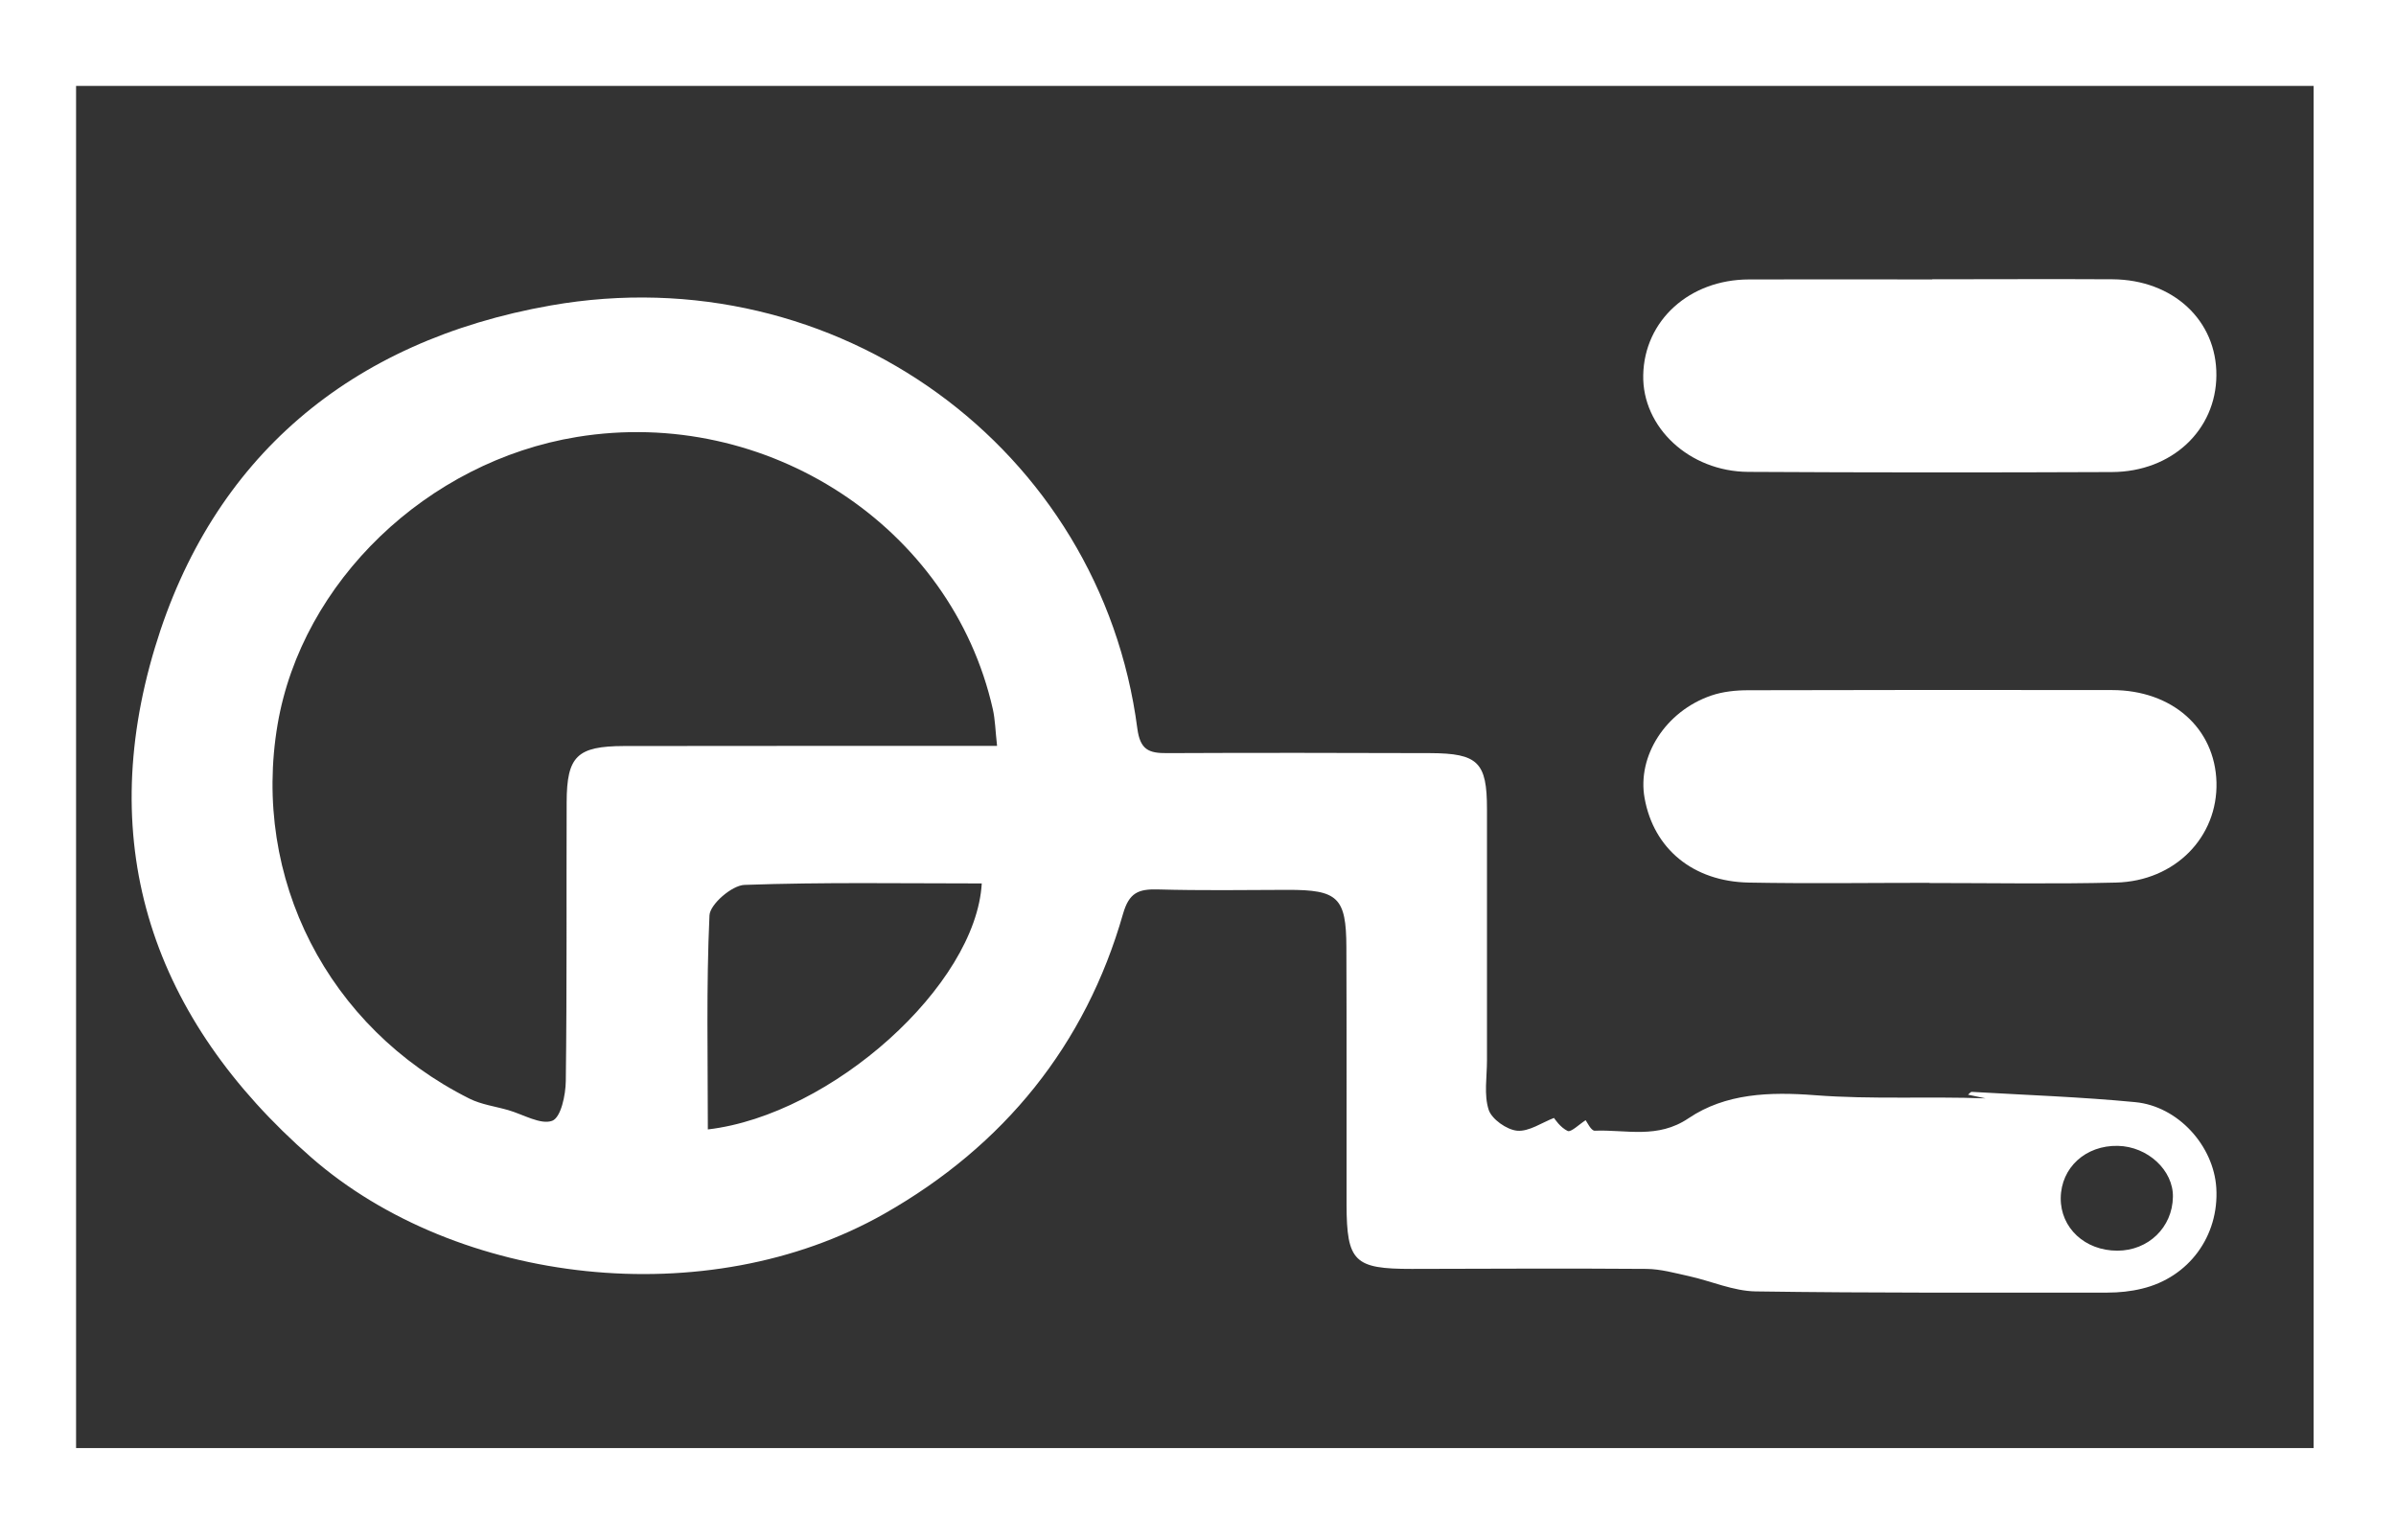
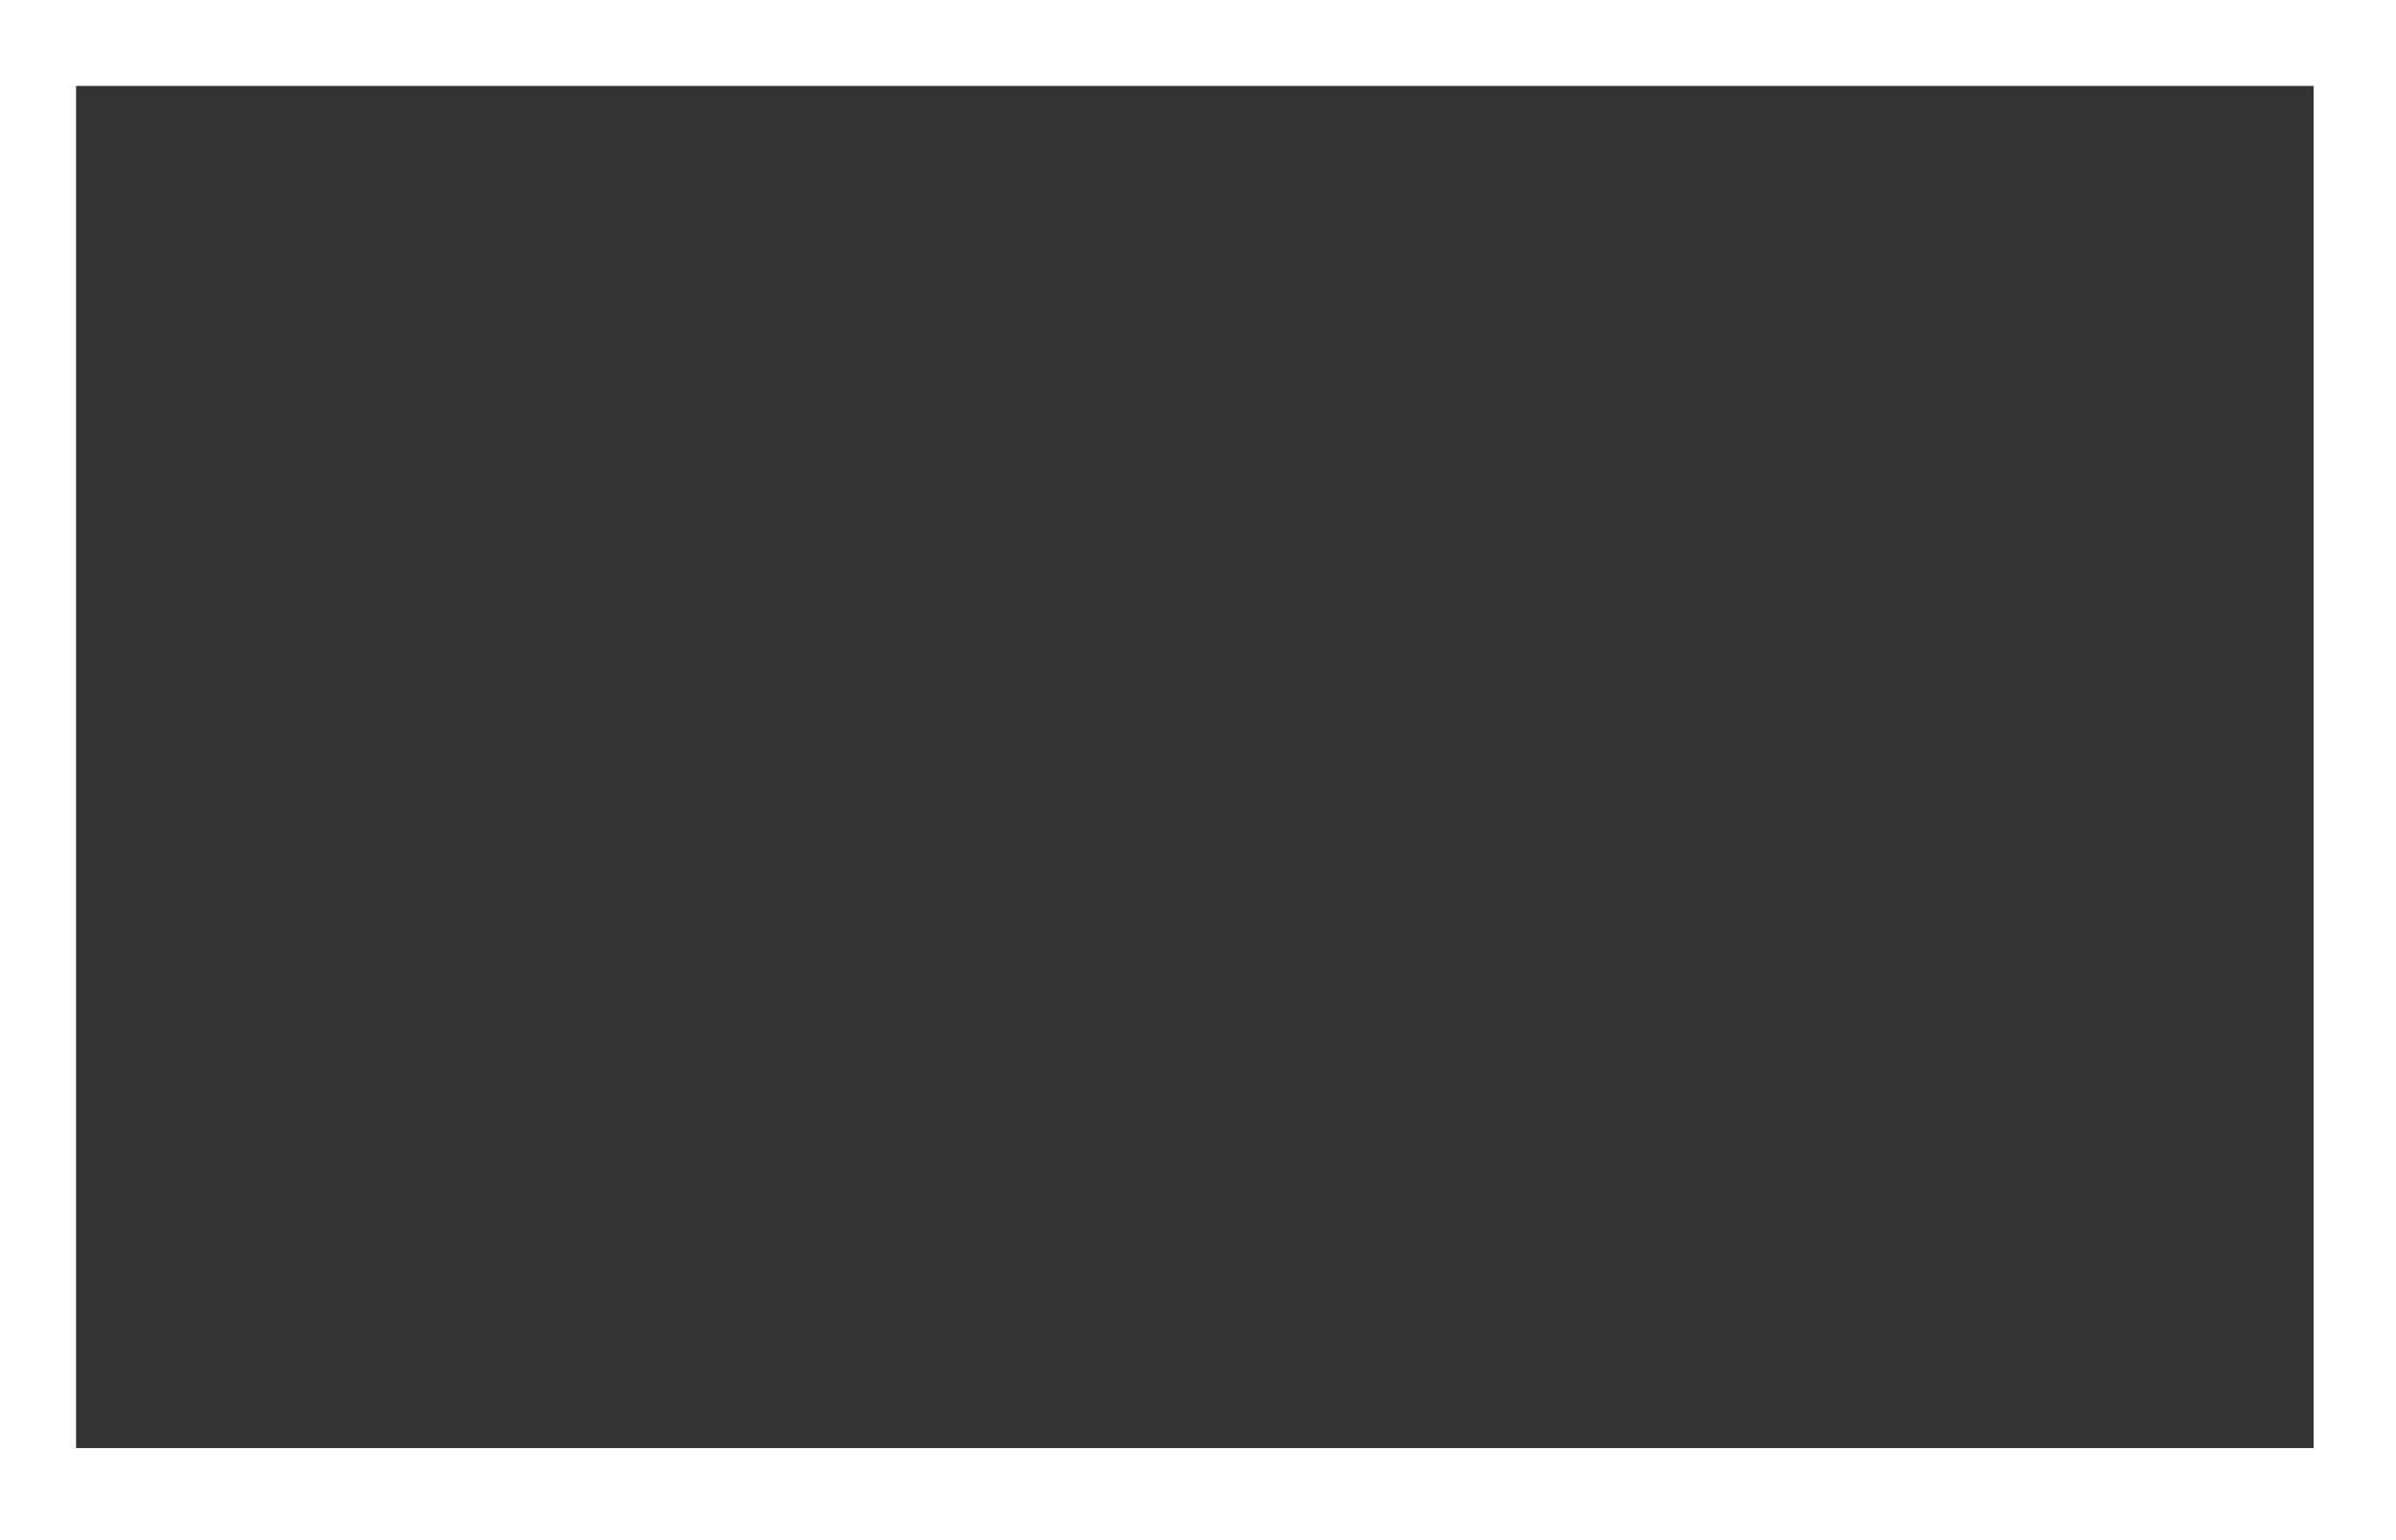
<svg xmlns="http://www.w3.org/2000/svg" width="28" height="18" viewBox="0 0 28 18" fill="none">
  <rect x="0" y="0" width="28" height="18" fill="#333333" stroke="none" />
  <path d="M0 0V18H28V0H0ZM27.037 16.924H0.889V1.004H27.037V16.924Z" fill="white" />
-   <path d="M18.161 13.067C18.17 13.078 18.231 13.175 18.32 13.218C18.359 13.236 18.456 13.139 18.53 13.092C18.545 13.111 18.593 13.216 18.636 13.215C19.004 13.2 19.37 13.315 19.733 13.069C20.165 12.778 20.679 12.759 21.211 12.8C21.87 12.851 22.536 12.812 23.204 12.837C23.138 12.823 23.07 12.809 22.999 12.794C23.015 12.781 23.03 12.76 23.042 12.761C23.679 12.798 24.318 12.82 24.953 12.881C25.455 12.929 25.87 13.393 25.9 13.884C25.934 14.444 25.58 14.93 25.031 15.061C24.901 15.093 24.762 15.107 24.628 15.107C23.258 15.107 21.887 15.113 20.517 15.093C20.257 15.089 20 14.973 19.739 14.915C19.574 14.879 19.406 14.831 19.239 14.83C18.325 14.823 17.412 14.828 16.498 14.83C15.827 14.831 15.738 14.745 15.736 14.08C15.735 13.076 15.738 12.072 15.734 11.068C15.732 10.488 15.634 10.399 15.048 10.4C14.542 10.402 14.036 10.409 13.53 10.395C13.302 10.389 13.195 10.434 13.124 10.68C12.687 12.21 11.735 13.39 10.333 14.186C8.266 15.359 5.343 15.018 3.637 13.527C1.776 11.9 1.111 9.887 1.81 7.57C2.478 5.354 4.088 3.983 6.436 3.57C9.777 2.983 12.863 5.24 13.291 8.514C13.324 8.761 13.422 8.804 13.639 8.802C14.663 8.797 15.688 8.799 16.713 8.802C17.274 8.804 17.377 8.91 17.377 9.455C17.377 10.435 17.377 11.415 17.377 12.395C17.377 12.589 17.34 12.794 17.397 12.971C17.433 13.08 17.608 13.204 17.73 13.215C17.868 13.227 18.019 13.12 18.159 13.066L18.161 13.067ZM11.652 8.718C11.632 8.541 11.63 8.411 11.602 8.287C11.121 6.155 8.963 4.744 6.742 5.107C4.991 5.393 3.528 6.799 3.244 8.467C2.939 10.264 3.829 12.009 5.484 12.839C5.623 12.909 5.786 12.93 5.939 12.974C6.113 13.024 6.319 13.149 6.453 13.099C6.555 13.061 6.61 12.798 6.612 12.635C6.626 11.548 6.618 10.462 6.622 9.375C6.624 8.836 6.744 8.721 7.293 8.719C8.6 8.717 9.907 8.718 11.215 8.717C11.347 8.717 11.479 8.717 11.653 8.717L11.652 8.718ZM8.272 13.2C9.722 13.03 11.405 11.514 11.473 10.325C10.548 10.325 9.623 10.309 8.7 10.342C8.553 10.347 8.297 10.569 8.291 10.698C8.253 11.53 8.272 12.364 8.272 13.2ZM24.743 14.617C25.106 14.617 25.387 14.345 25.393 13.989C25.399 13.678 25.098 13.399 24.75 13.392C24.373 13.384 24.086 13.646 24.082 14.002C24.079 14.351 24.365 14.617 24.743 14.617V14.617Z" fill="white" />
-   <path d="M22.581 3.264C23.283 3.264 23.985 3.26 24.687 3.264C25.395 3.269 25.906 3.745 25.901 4.388C25.897 5.027 25.381 5.514 24.681 5.517C23.264 5.523 21.847 5.523 20.43 5.515C19.741 5.511 19.19 4.993 19.203 4.383C19.216 3.746 19.741 3.268 20.437 3.266C21.152 3.263 21.866 3.266 22.581 3.266V3.264Z" fill="white" />
-   <path d="M22.545 10.318C21.843 10.318 21.14 10.328 20.438 10.315C19.784 10.303 19.325 9.919 19.219 9.328C19.13 8.837 19.464 8.312 19.998 8.129C20.133 8.083 20.285 8.067 20.43 8.067C21.848 8.063 23.265 8.063 24.682 8.065C25.385 8.066 25.884 8.51 25.902 9.142C25.919 9.782 25.419 10.298 24.727 10.315C24 10.333 23.273 10.32 22.546 10.32V10.318H22.545Z" fill="white" />
</svg>